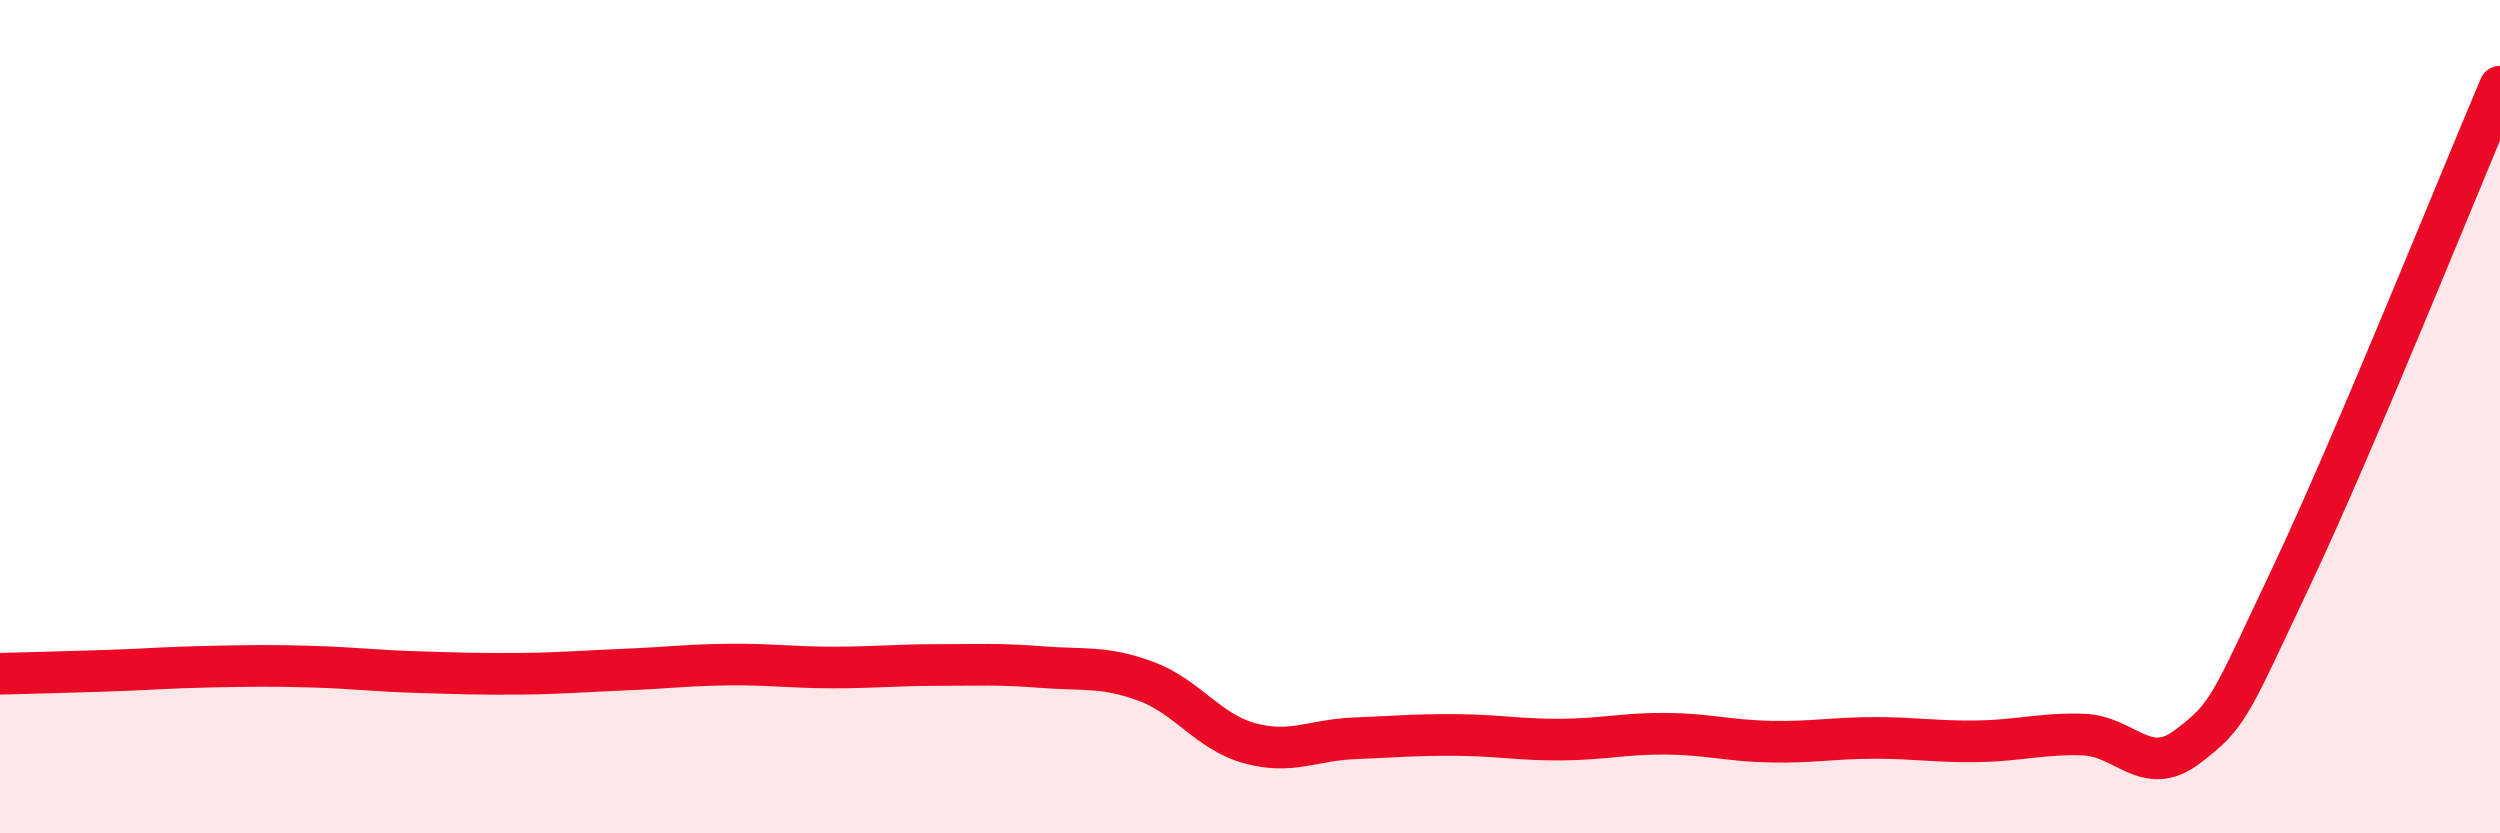
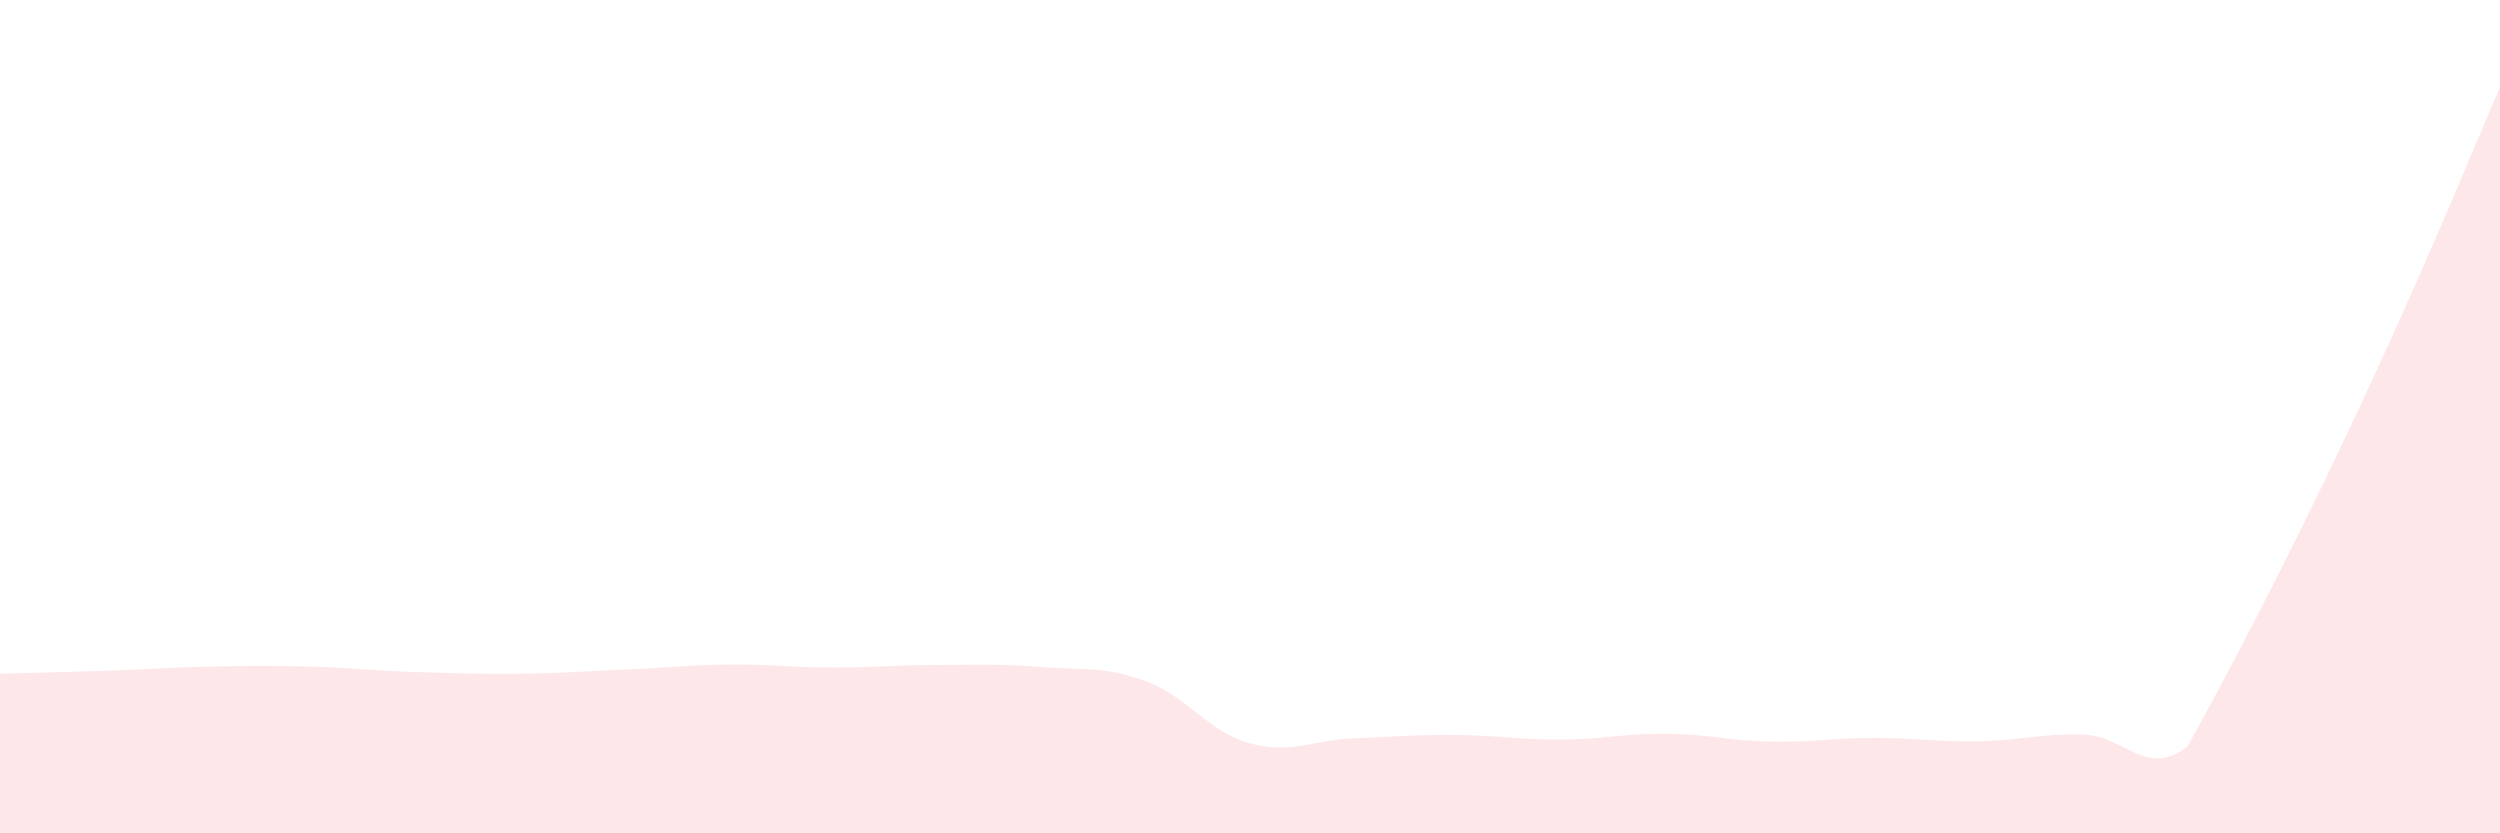
<svg xmlns="http://www.w3.org/2000/svg" width="60" height="20" viewBox="0 0 60 20">
-   <path d="M 0,16.17 C 0.5,16.16 1.5,16.13 2.5,16.1 C 3.5,16.07 4,16.02 5,16 C 6,15.98 6.5,15.97 7.5,16 C 8.5,16.03 9,16.1 10,16.13 C 11,16.16 11.5,16.18 12.5,16.17 C 13.5,16.16 14,16.11 15,16.07 C 16,16.03 16.5,15.96 17.5,15.95 C 18.5,15.94 19,16.02 20,16.02 C 21,16.02 21.5,15.96 22.5,15.96 C 23.5,15.96 24,15.93 25,16.01 C 26,16.09 26.5,15.98 27.5,16.35 C 28.5,16.72 29,17.57 30,17.84 C 31,18.11 31.5,17.76 32.5,17.72 C 33.5,17.68 34,17.63 35,17.64 C 36,17.65 36.5,17.76 37.5,17.75 C 38.5,17.74 39,17.6 40,17.61 C 41,17.62 41.5,17.78 42.5,17.8 C 43.5,17.82 44,17.71 45,17.71 C 46,17.71 46.5,17.81 47.5,17.79 C 48.5,17.77 49,17.6 50,17.63 C 51,17.66 51.5,18.68 52.5,17.92 C 53.5,17.16 53.5,16.99 55,13.82 C 56.5,10.65 59,4.43 60,2.08L60 20L0 20Z" fill="#EB0A25" opacity="0.1" stroke-linecap="round" stroke-linejoin="round" />
-   <path d="M 0,16.17 C 0.5,16.16 1.5,16.13 2.5,16.1 C 3.5,16.07 4,16.02 5,16 C 6,15.98 6.5,15.97 7.5,16 C 8.5,16.03 9,16.1 10,16.13 C 11,16.16 11.5,16.18 12.5,16.17 C 13.5,16.16 14,16.11 15,16.07 C 16,16.03 16.5,15.96 17.5,15.95 C 18.5,15.94 19,16.02 20,16.02 C 21,16.02 21.5,15.96 22.5,15.96 C 23.5,15.96 24,15.93 25,16.01 C 26,16.09 26.5,15.98 27.5,16.35 C 28.5,16.72 29,17.57 30,17.84 C 31,18.11 31.5,17.76 32.5,17.72 C 33.5,17.68 34,17.63 35,17.64 C 36,17.65 36.5,17.76 37.5,17.75 C 38.5,17.74 39,17.6 40,17.61 C 41,17.62 41.5,17.78 42.5,17.8 C 43.5,17.82 44,17.71 45,17.71 C 46,17.71 46.5,17.81 47.5,17.79 C 48.5,17.77 49,17.6 50,17.63 C 51,17.66 51.5,18.68 52.5,17.92 C 53.5,17.16 53.5,16.99 55,13.82 C 56.5,10.65 59,4.43 60,2.08" stroke="#EB0A25" stroke-width="1" fill="none" stroke-linecap="round" stroke-linejoin="round" />
+   <path d="M 0,16.17 C 0.5,16.16 1.5,16.13 2.5,16.1 C 3.5,16.07 4,16.02 5,16 C 6,15.98 6.5,15.97 7.5,16 C 8.5,16.03 9,16.1 10,16.13 C 11,16.16 11.5,16.18 12.5,16.17 C 13.5,16.16 14,16.11 15,16.07 C 16,16.03 16.5,15.96 17.5,15.95 C 18.5,15.94 19,16.02 20,16.02 C 21,16.02 21.5,15.96 22.5,15.96 C 23.5,15.96 24,15.93 25,16.01 C 26,16.09 26.5,15.98 27.5,16.35 C 28.5,16.72 29,17.57 30,17.84 C 31,18.11 31.5,17.76 32.5,17.72 C 33.5,17.68 34,17.63 35,17.64 C 36,17.65 36.5,17.76 37.5,17.75 C 38.5,17.74 39,17.6 40,17.61 C 41,17.62 41.5,17.78 42.5,17.8 C 43.5,17.82 44,17.71 45,17.71 C 46,17.71 46.5,17.81 47.5,17.79 C 48.5,17.77 49,17.6 50,17.63 C 51,17.66 51.5,18.68 52.5,17.92 C 56.5,10.65 59,4.43 60,2.08L60 20L0 20Z" fill="#EB0A25" opacity="0.1" stroke-linecap="round" stroke-linejoin="round" />
</svg>